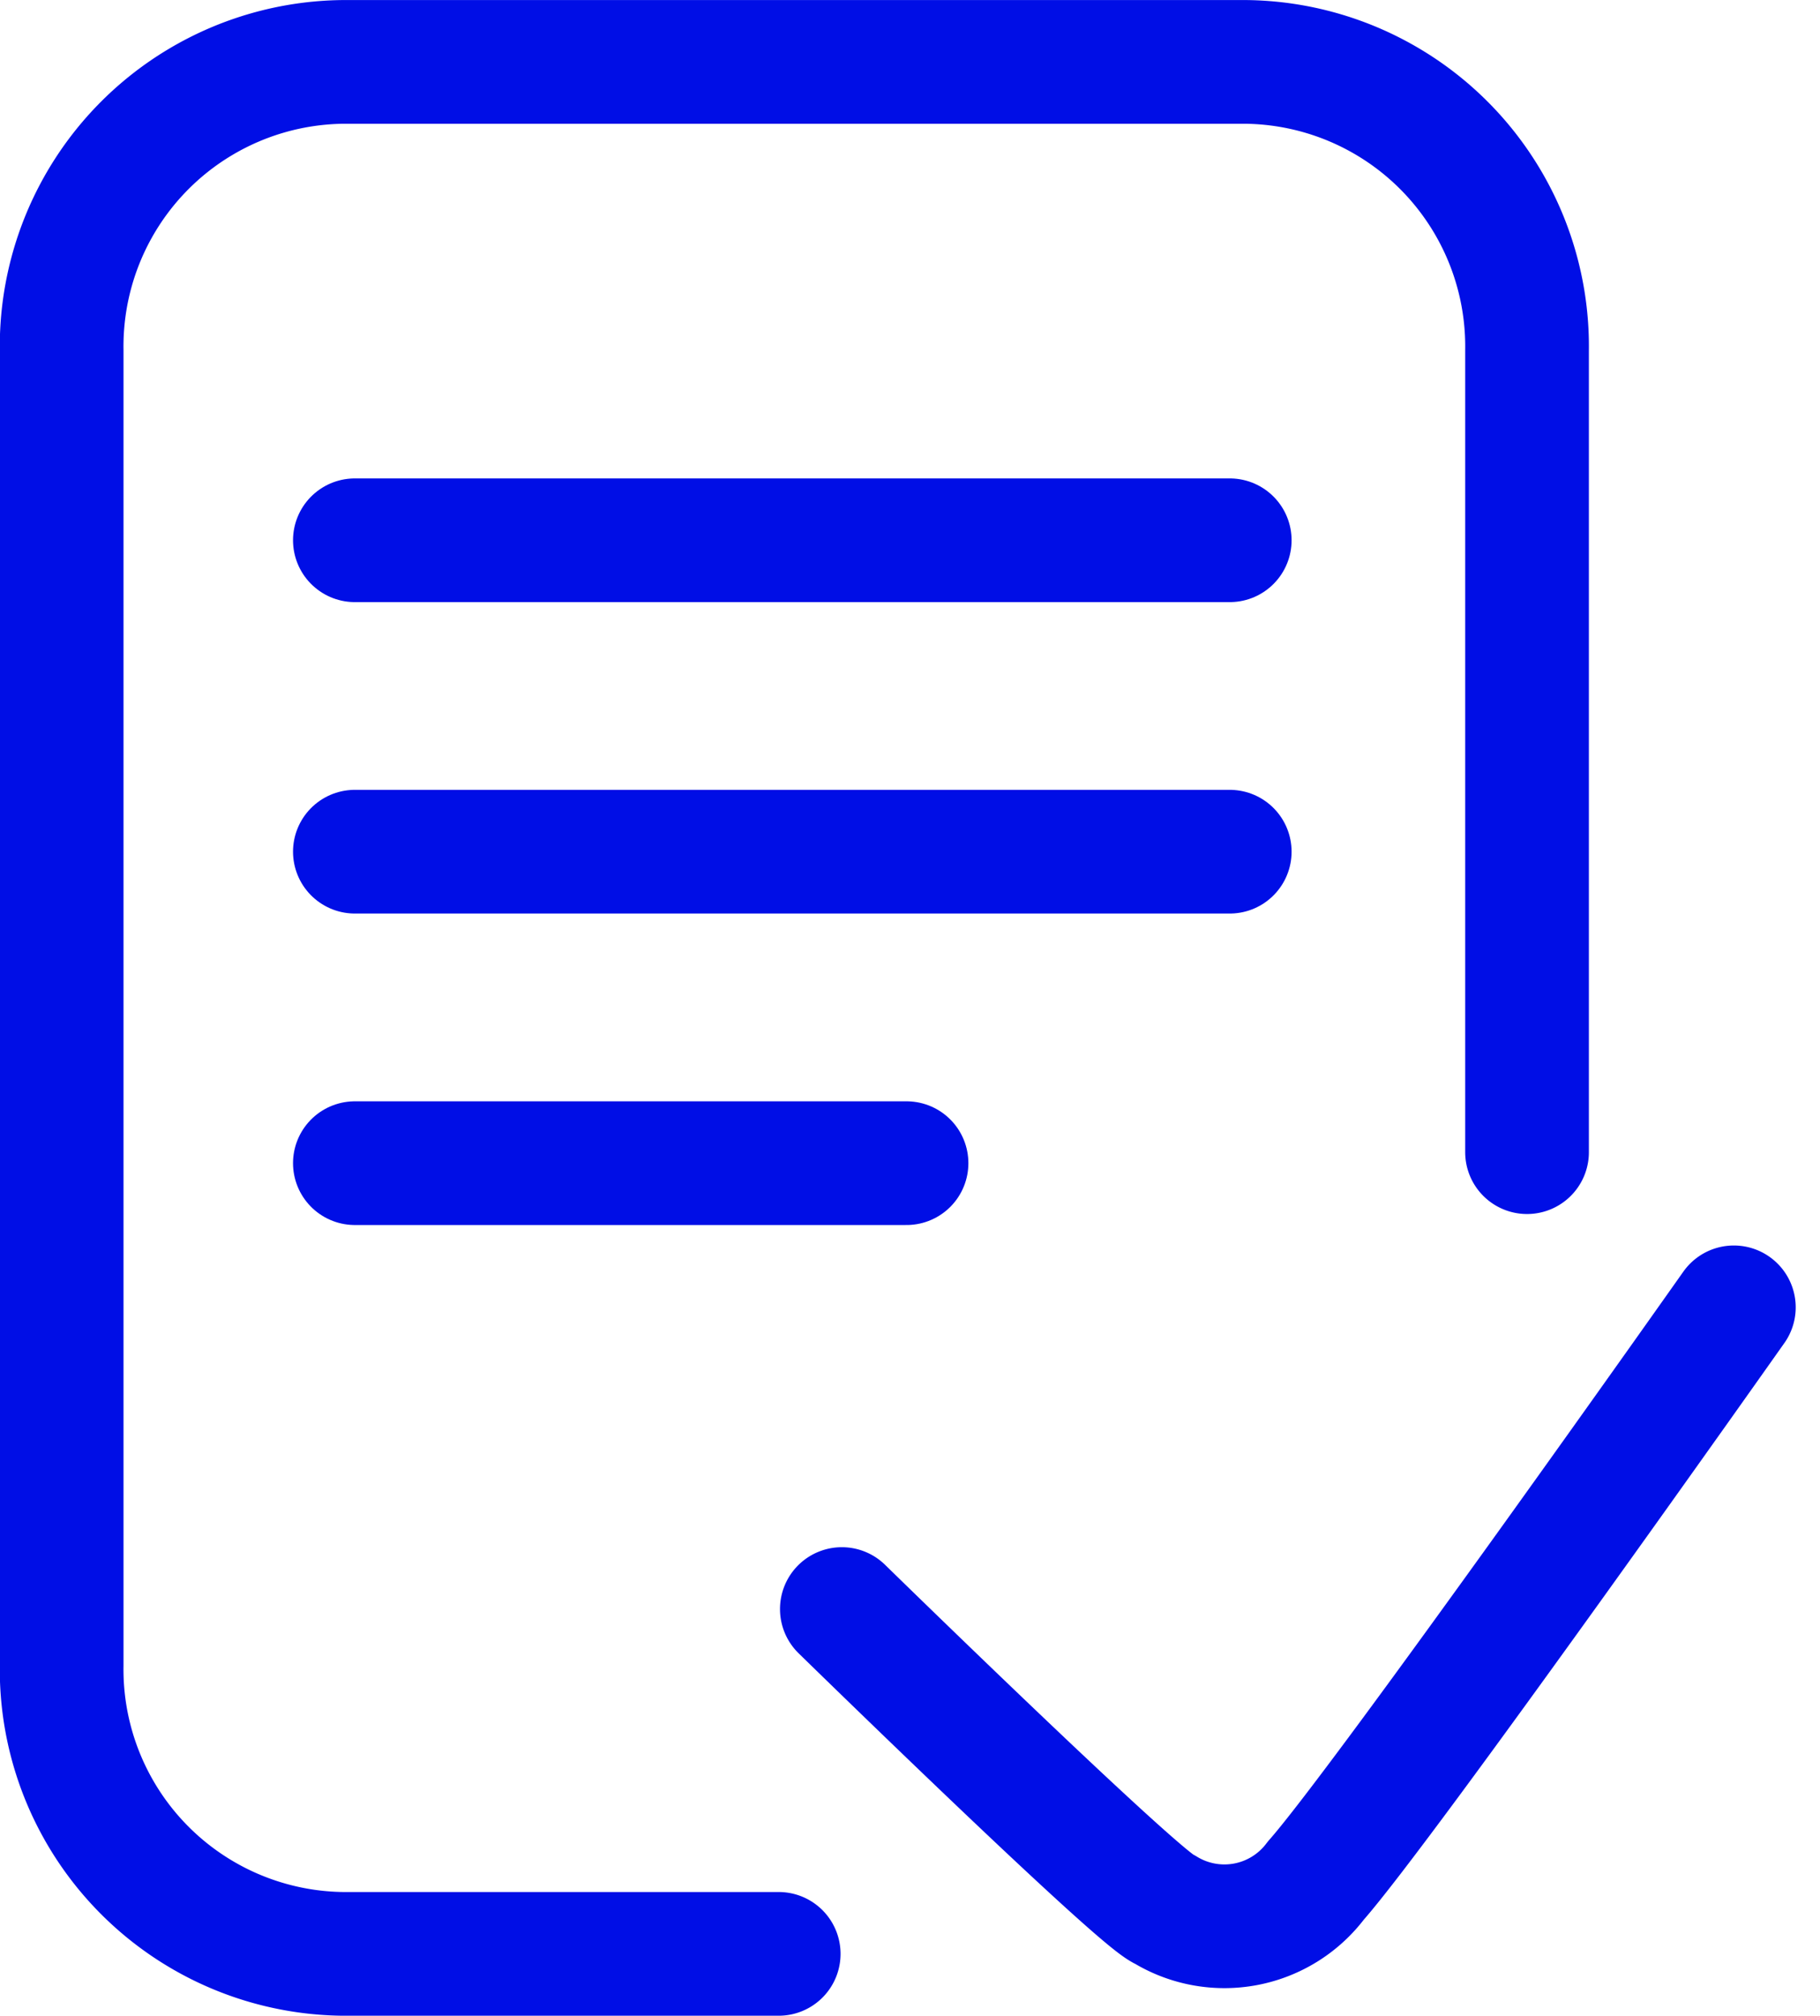
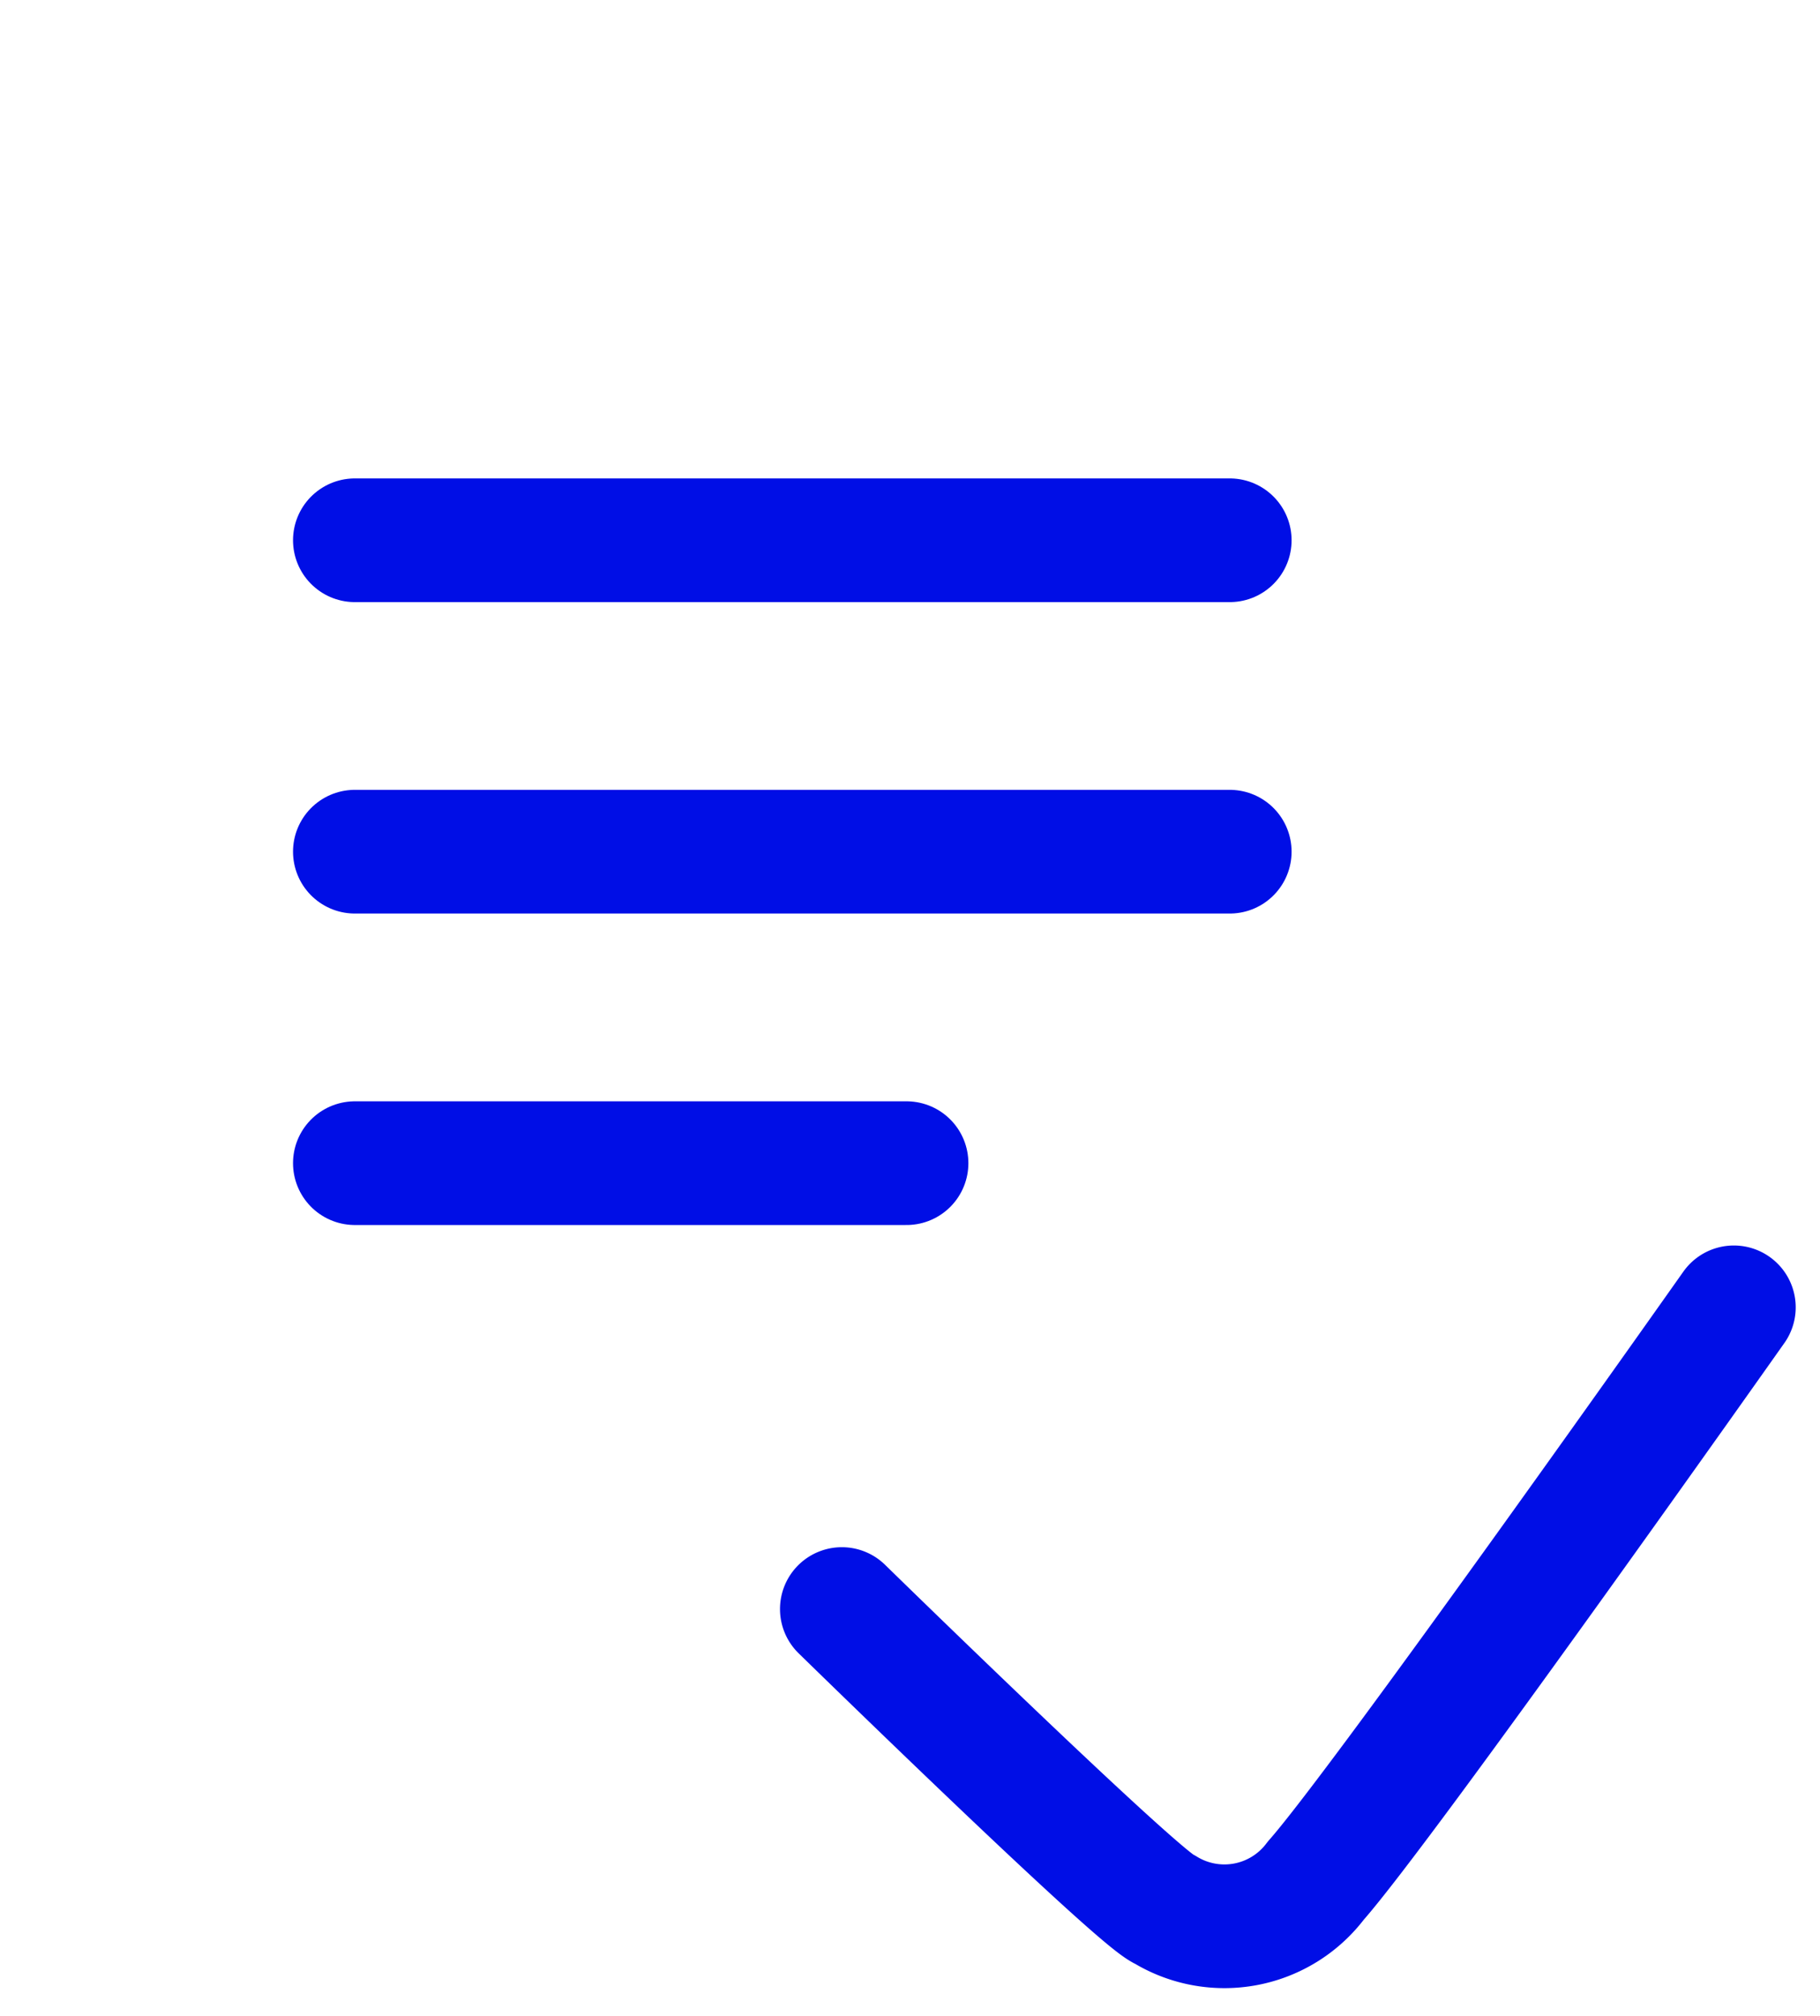
<svg xmlns="http://www.w3.org/2000/svg" width="29.428" height="32.59">
  <g fill="none" stroke="#000ee6" stroke-linecap="round" stroke-width="2" data-name="Group 1231">
-     <path stroke-linejoin="round" d="M12.591 31.59H5.534a4.6 4.6 0 0 1-4.537-4.666V5.667a4.6 4.6 0 0 1 4.537-4.666h14.62a4.6 4.6 0 0 1 4.537 4.666v12.961" data-name="Path 1911" />
    <path d="M5.738 8.735h14.146" data-name="Path 1912" />
    <path d="M5.738 13.77h14.146" data-name="Path 1913" />
    <path d="M5.738 18.806h8.92" data-name="Path 1914" />
    <path stroke-linejoin="round" d="M13.612 26.015s4.835 4.727 5.216 4.854a1.848 1.848 0 0 0 2.448-.464c1.085-1.225 6.759-9.268 6.759-9.268" data-name="Path 1915" />
  </g>
</svg>